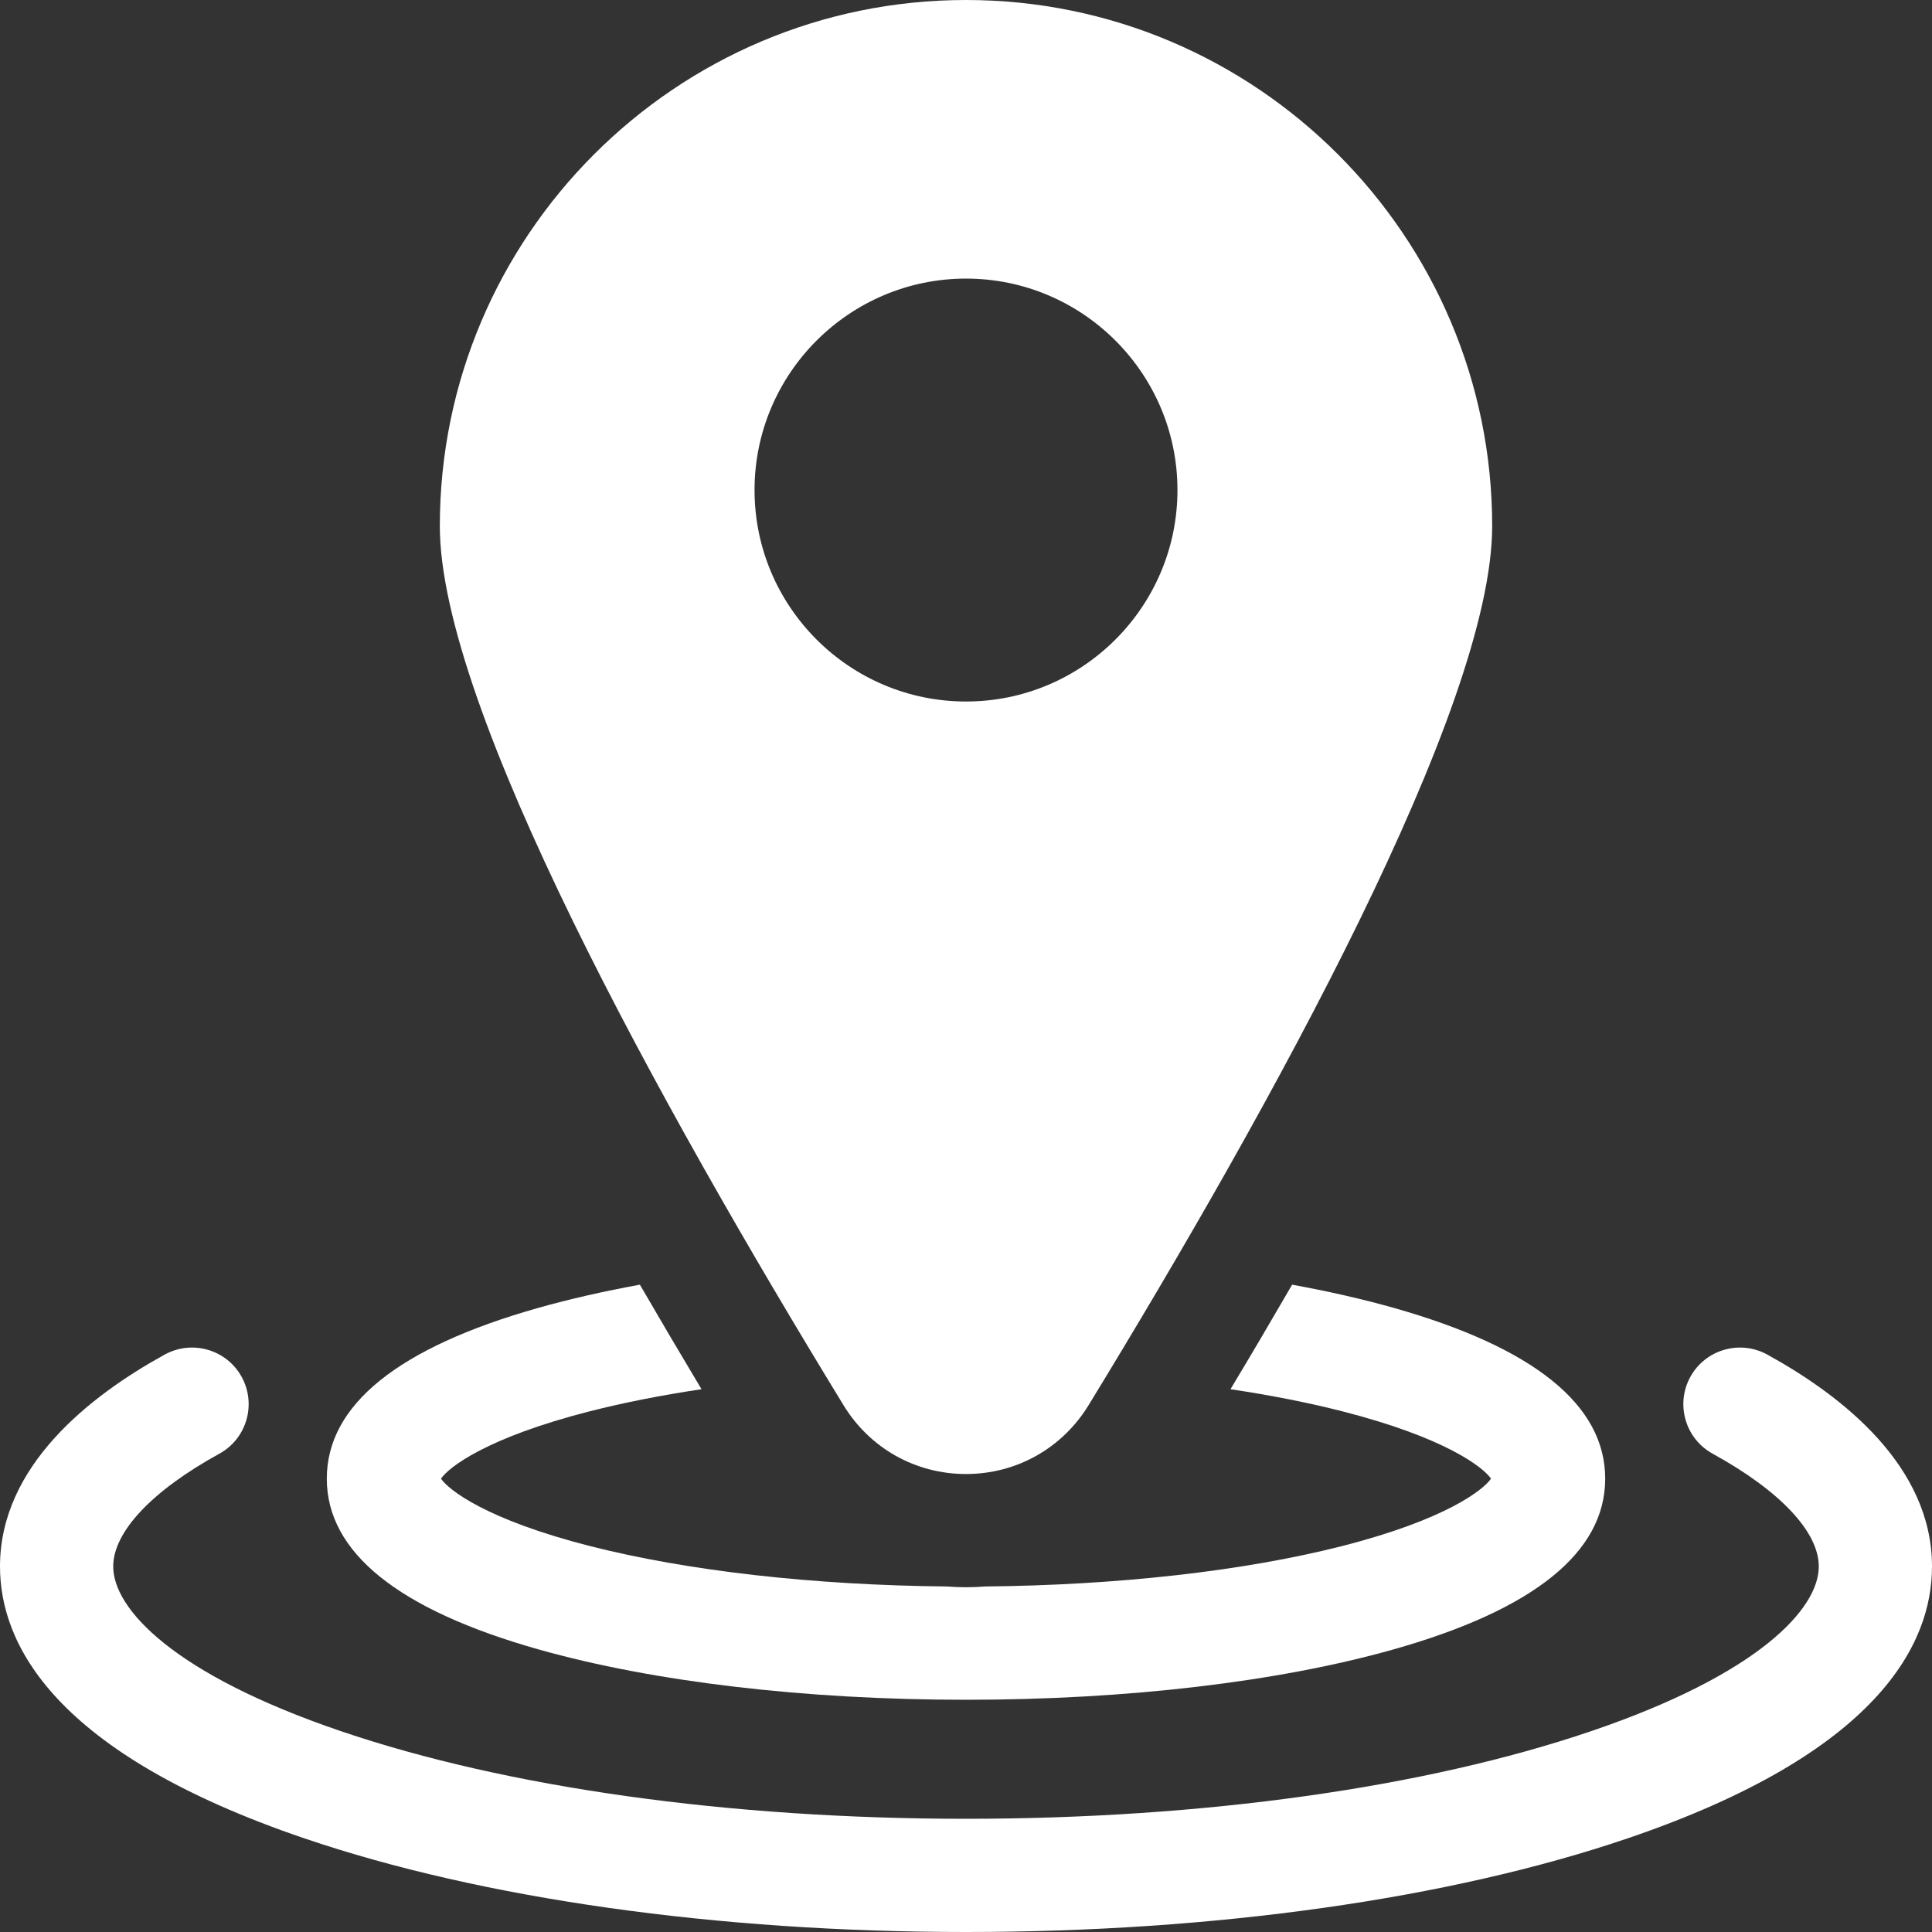
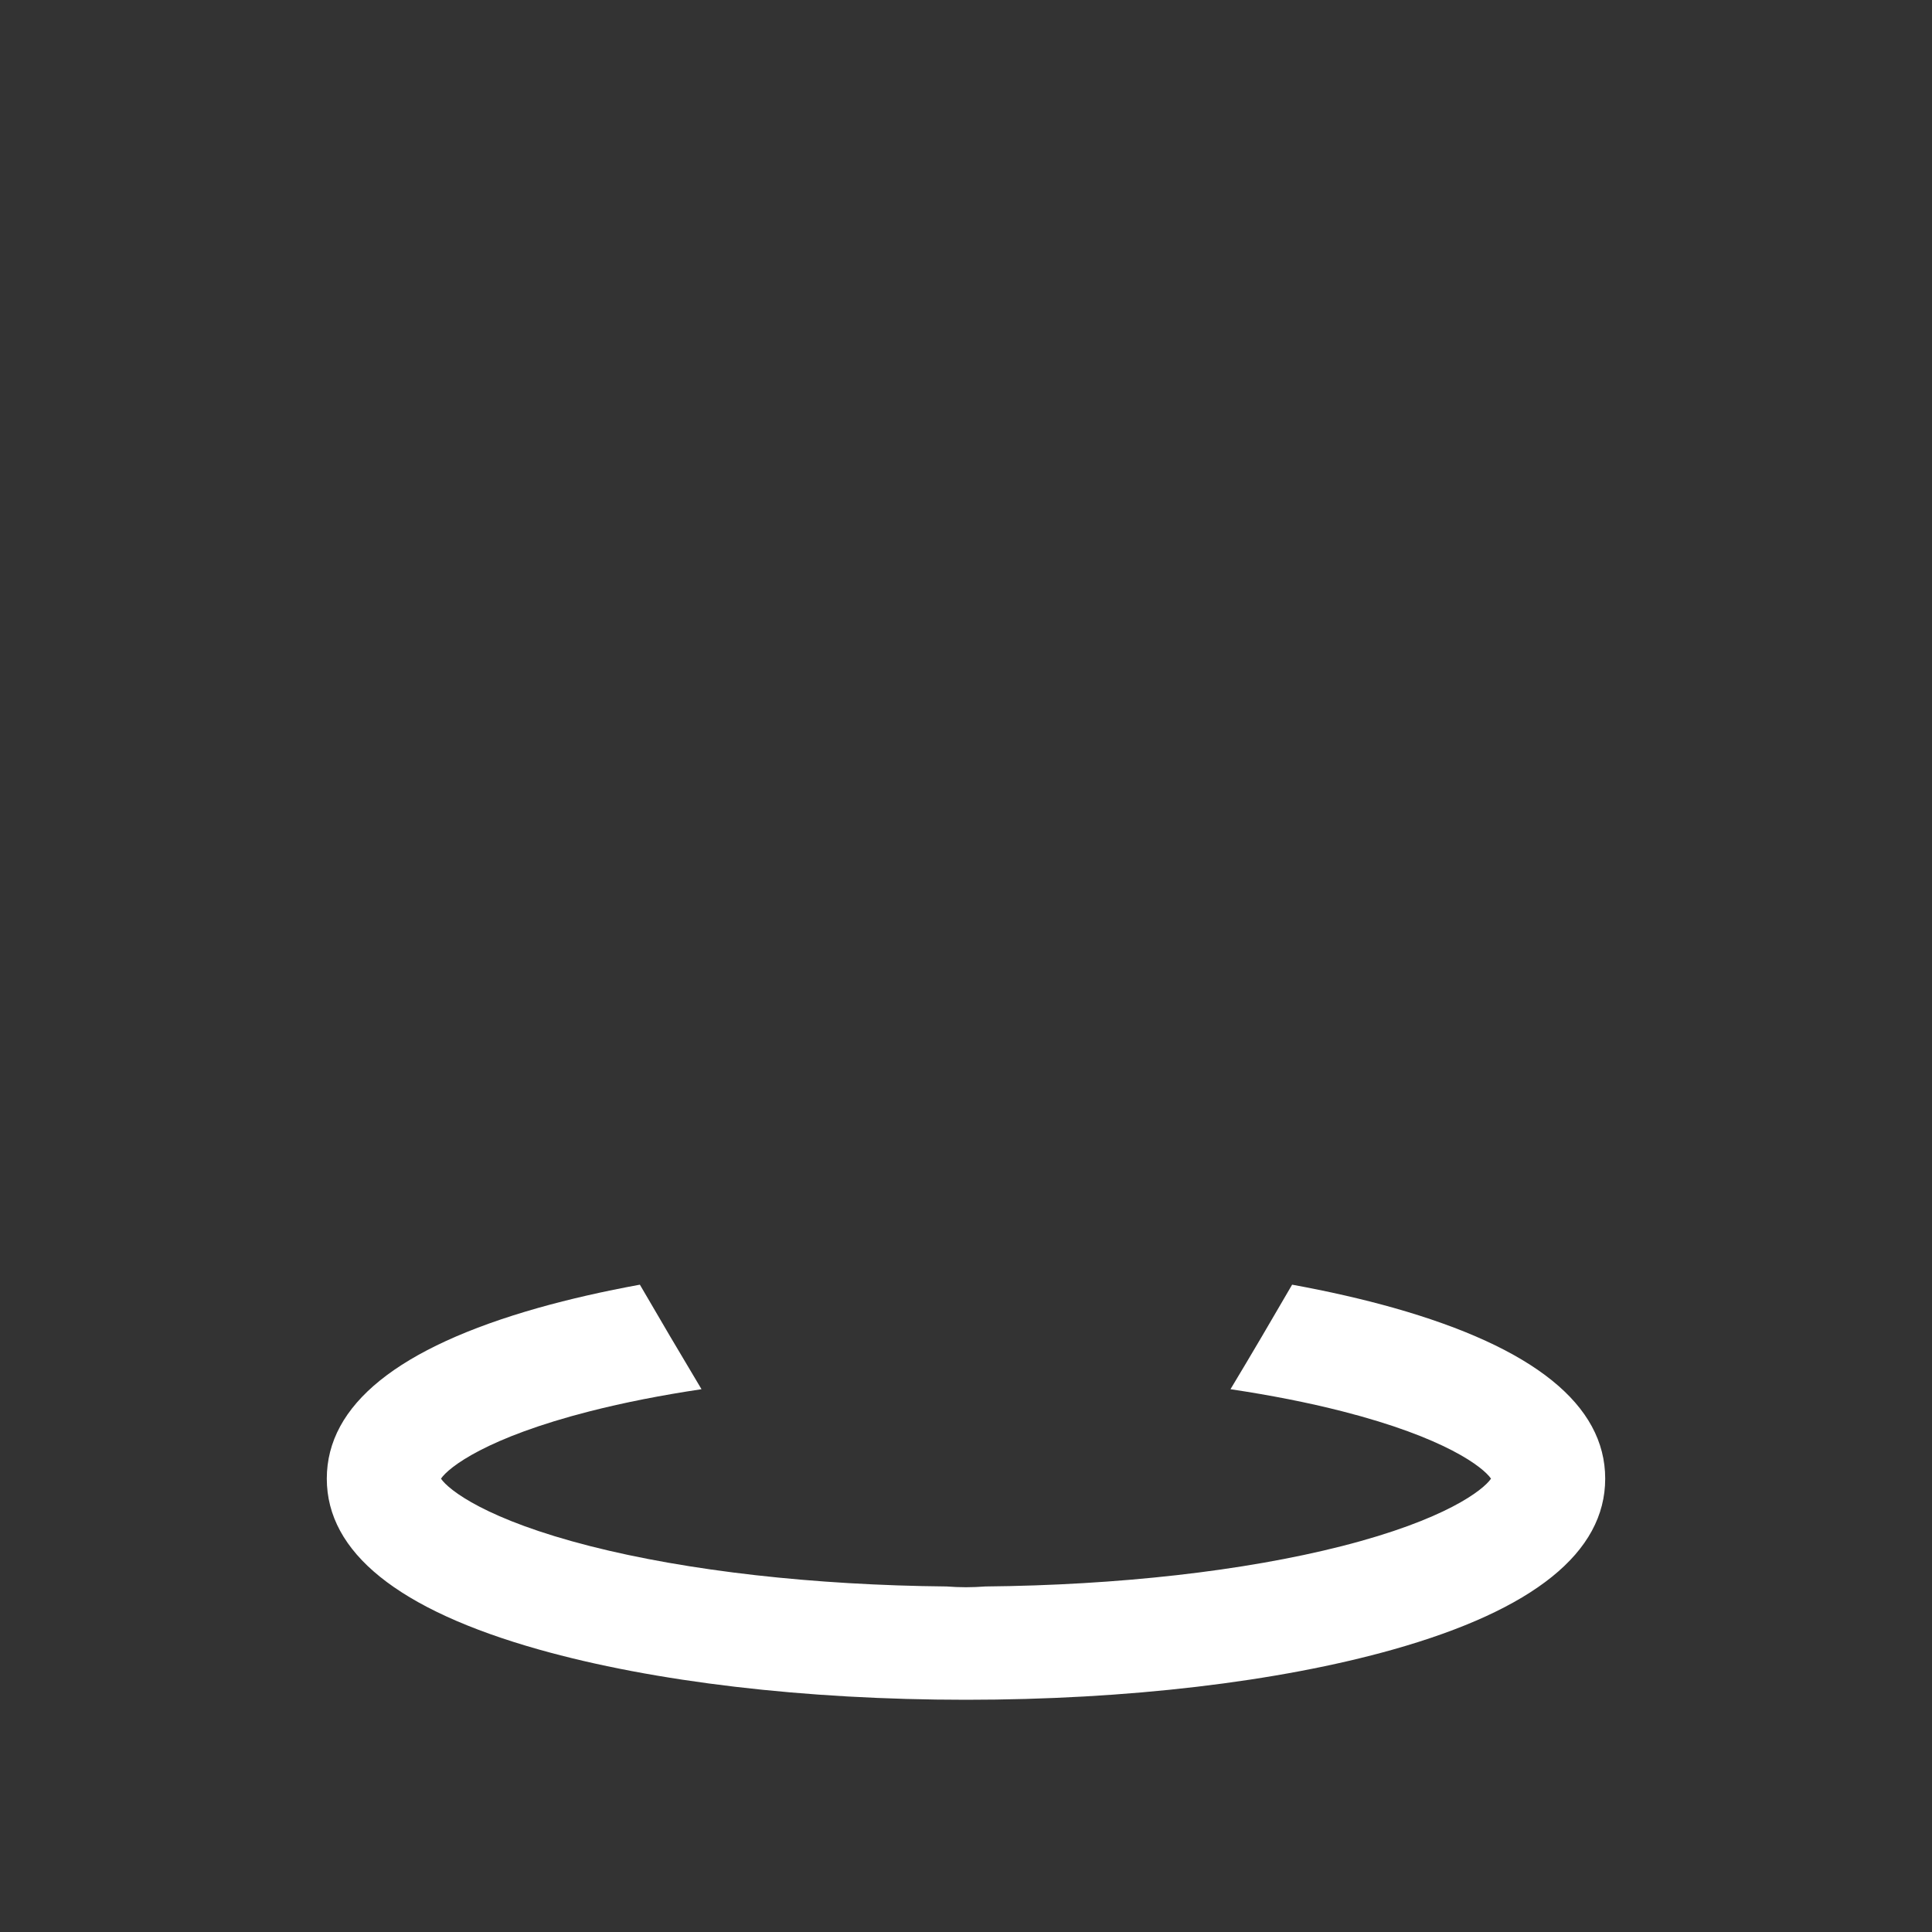
<svg xmlns="http://www.w3.org/2000/svg" width="20" height="20" viewBox="0 0 20 20" fill="none">
  <rect x="0" y="0" width="20" height="20" fill="#333333" stroke="none" />
-   <path d="M18.294 14.022C18.01 13.867 17.654 13.97 17.498 14.254C17.343 14.537 17.446 14.894 17.73 15.049C18.428 15.433 18.828 15.858 18.828 16.216C18.828 16.653 18.208 17.331 16.468 17.922C14.749 18.506 12.452 18.828 10 18.828C7.548 18.828 5.251 18.506 3.532 17.922C1.792 17.331 1.172 16.653 1.172 16.216C1.172 15.858 1.572 15.433 2.27 15.049C2.554 14.894 2.657 14.537 2.502 14.254C2.346 13.97 1.99 13.867 1.706 14.022C0.928 14.45 0 15.177 0 16.216C0 17.012 0.547 18.146 3.155 19.032C4.992 19.656 7.423 20 10 20C12.577 20 15.008 19.656 16.845 19.032C19.453 18.146 20 17.012 20 16.216C20 15.177 19.072 14.45 18.294 14.022Z" fill="white" />
  <path d="M5.576 17.075C6.766 17.411 8.337 17.596 10 17.596C11.663 17.596 13.234 17.411 14.424 17.075C15.879 16.664 16.617 16.069 16.617 15.307C16.617 14.544 15.879 13.949 14.424 13.538C14.101 13.447 13.749 13.367 13.376 13.299C13.166 13.661 12.954 14.022 12.738 14.381C13.152 14.443 13.54 14.519 13.892 14.609C14.963 14.882 15.354 15.189 15.435 15.307C15.354 15.425 14.963 15.732 13.892 16.005C12.879 16.263 11.575 16.41 10.201 16.423C10.134 16.428 10.067 16.431 10 16.431C9.932 16.431 9.865 16.428 9.799 16.423C8.425 16.41 7.121 16.263 6.108 16.005C5.037 15.732 4.645 15.425 4.565 15.307C4.645 15.189 5.037 14.882 6.108 14.609C6.46 14.519 6.848 14.443 7.262 14.381C7.04 14.01 6.827 13.649 6.624 13.299C6.251 13.367 5.899 13.447 5.576 13.538C4.121 13.949 3.383 14.544 3.383 15.307C3.383 16.069 4.121 16.664 5.576 17.075Z" fill="white" />
-   <path d="M10 15.259C10.522 15.259 10.995 14.993 11.268 14.548C13.174 11.429 15.447 7.318 15.447 5.447C15.447 2.443 13.003 0 10 0C6.997 0 4.553 2.443 4.553 5.447C4.553 7.318 6.826 11.429 8.733 14.548C9.005 14.993 9.478 15.259 10 15.259ZM7.811 5.073C7.811 3.866 8.793 2.884 10 2.884C11.207 2.884 12.189 3.866 12.189 5.073C12.189 6.28 11.207 7.262 10 7.262C8.793 7.262 7.811 6.28 7.811 5.073Z" fill="white" />
</svg>